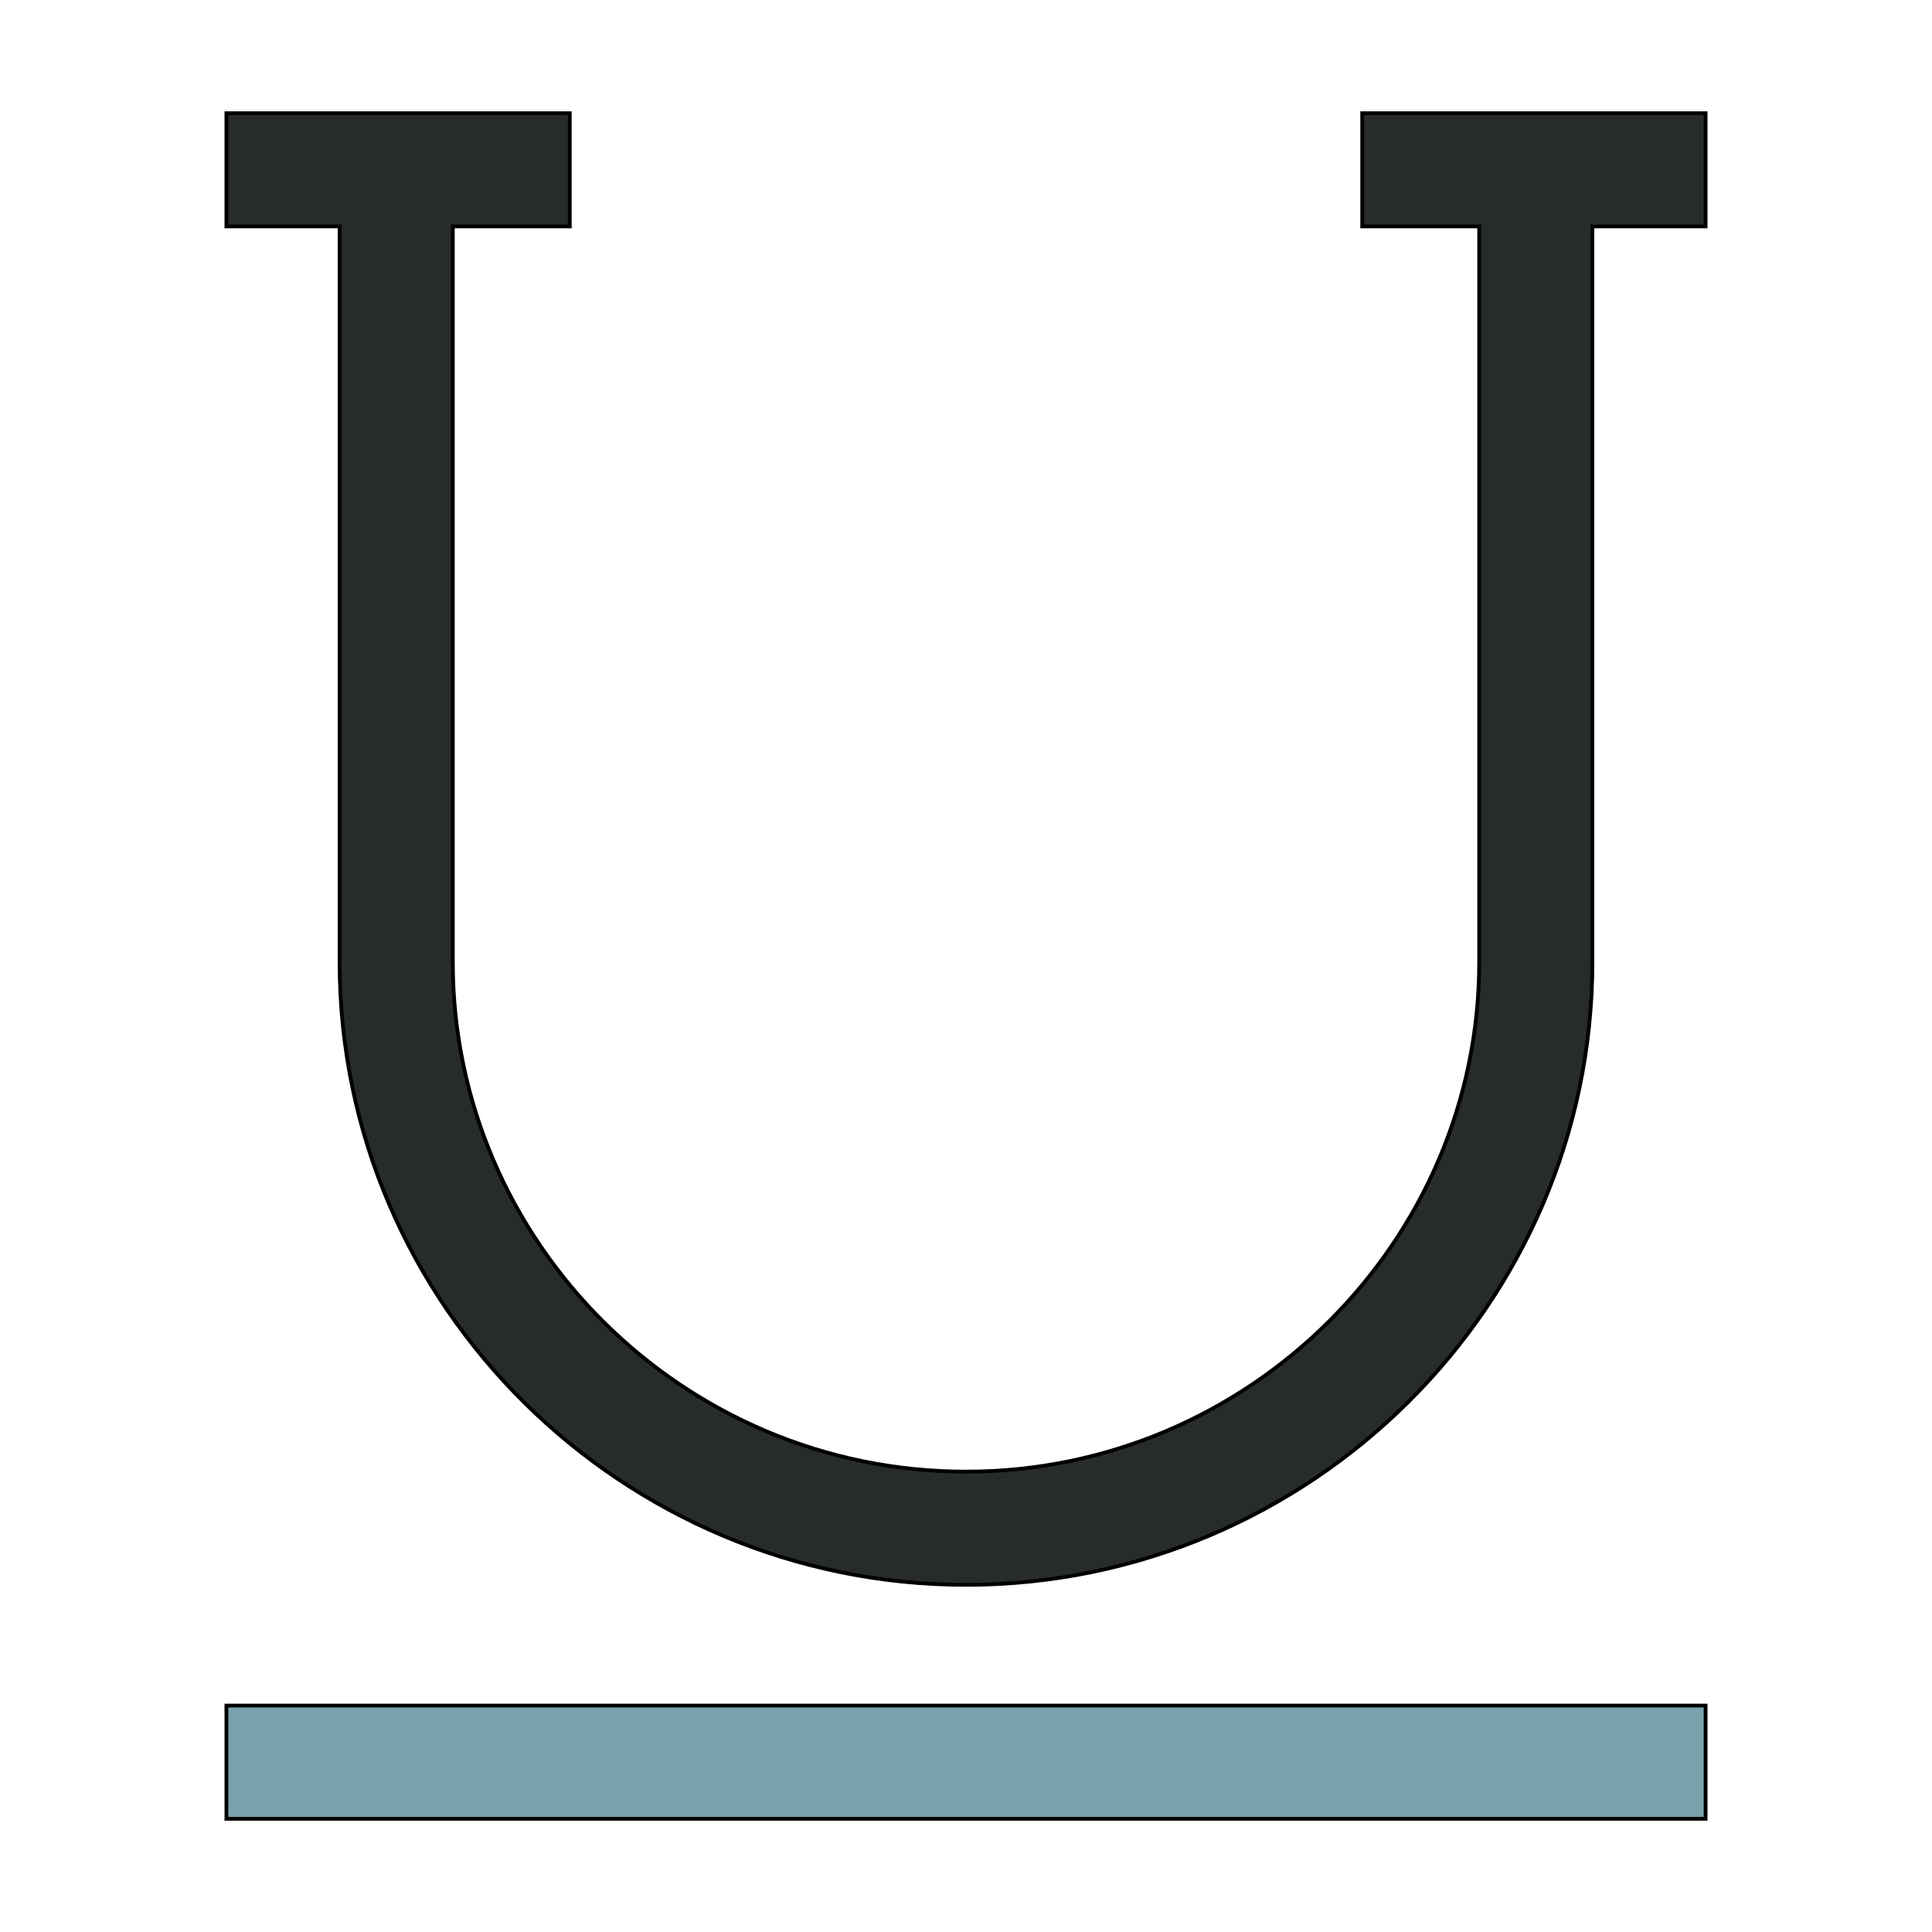
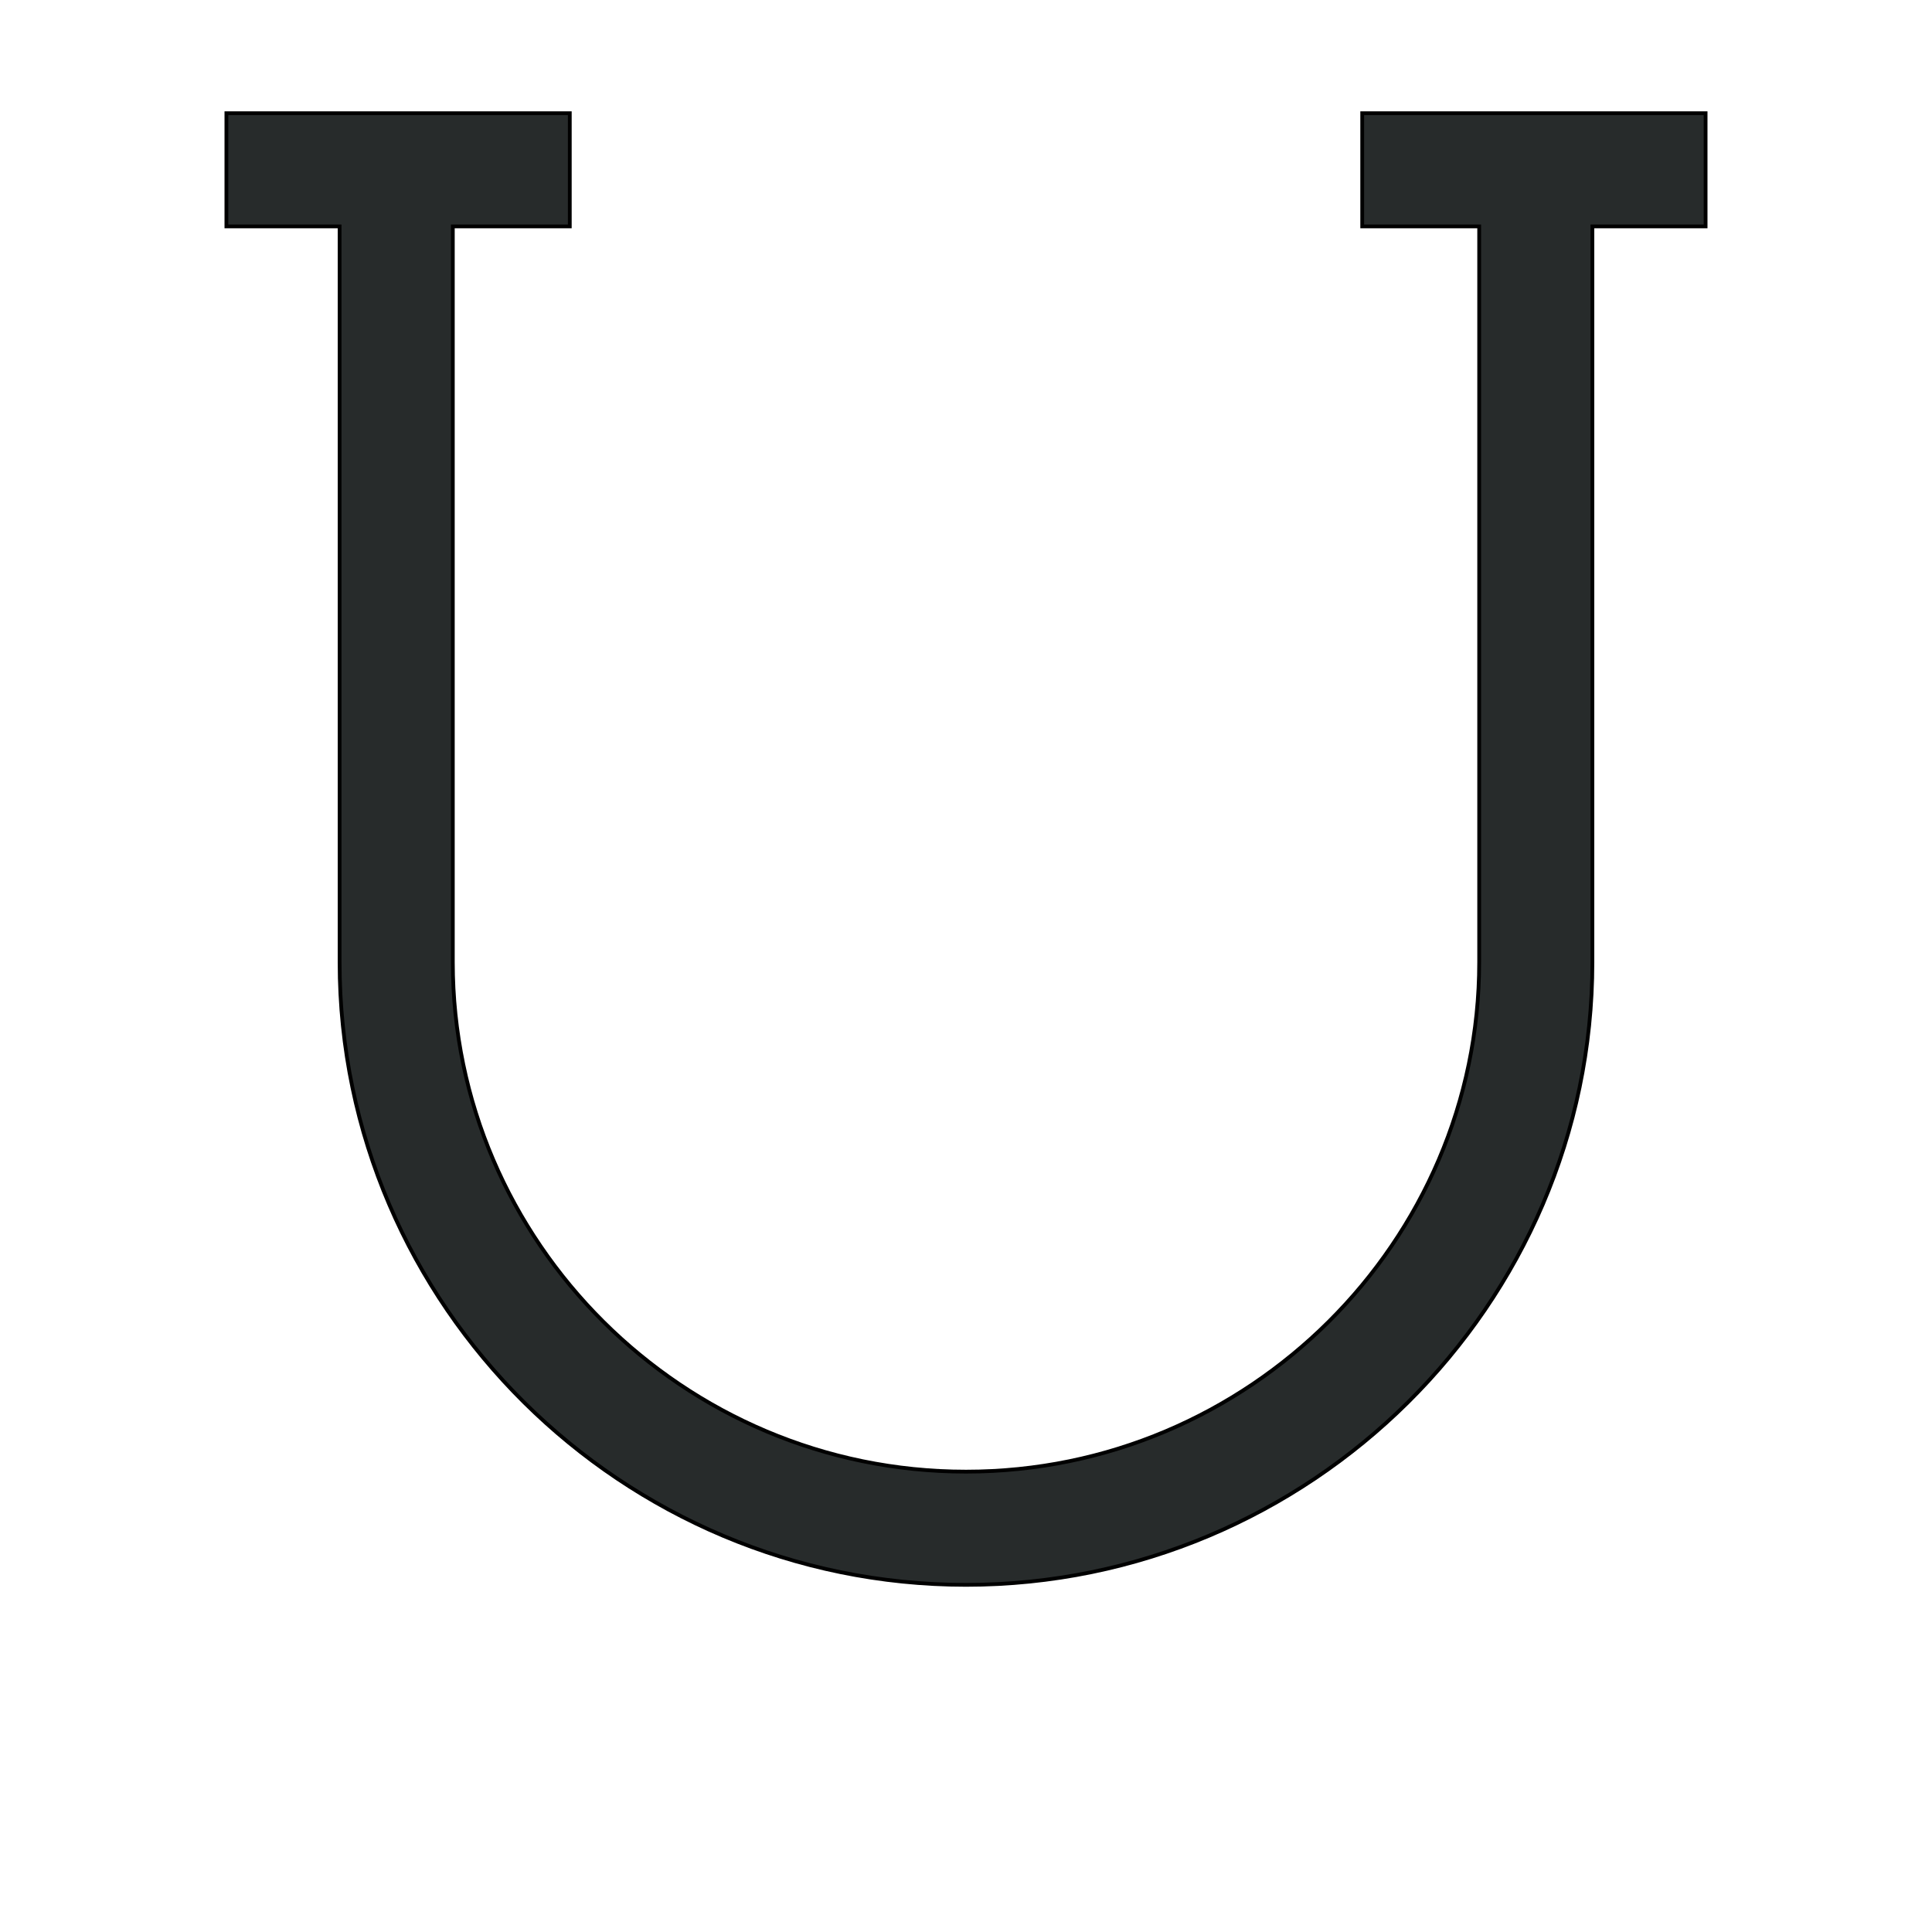
<svg xmlns="http://www.w3.org/2000/svg" id="th_the_underline" width="100%" height="100%" version="1.1" preserveAspectRatio="xMidYMin slice" data-uid="the_underline" data-keyword="the_underline" viewBox="0 0 512 512" data-colors="[&quot;#272b2b&quot;,&quot;#78a3ad&quot;]">
  <defs id="SvgjsDefs60669" />
  <path id="th_the_underline_0" d="M452 30L452 60L422 60L422 255C422 346 347 420 256 420C165 420 90 346 90 255L90 60L60 60L60 30L151 30L151 60L120 60L120 255C120 329 181 390 256 390C331 390 392 329 392 255L392 60L361 60L361 30Z " fill-rule="evenodd" fill="#272b2b" stroke-width="1" stroke="#000000" />
-   <path id="th_the_underline_1" d="M60 482L452 482L452 452L60 452Z " fill-rule="evenodd" fill="#78a3ad" stroke-width="1" stroke="#000000" />
</svg>